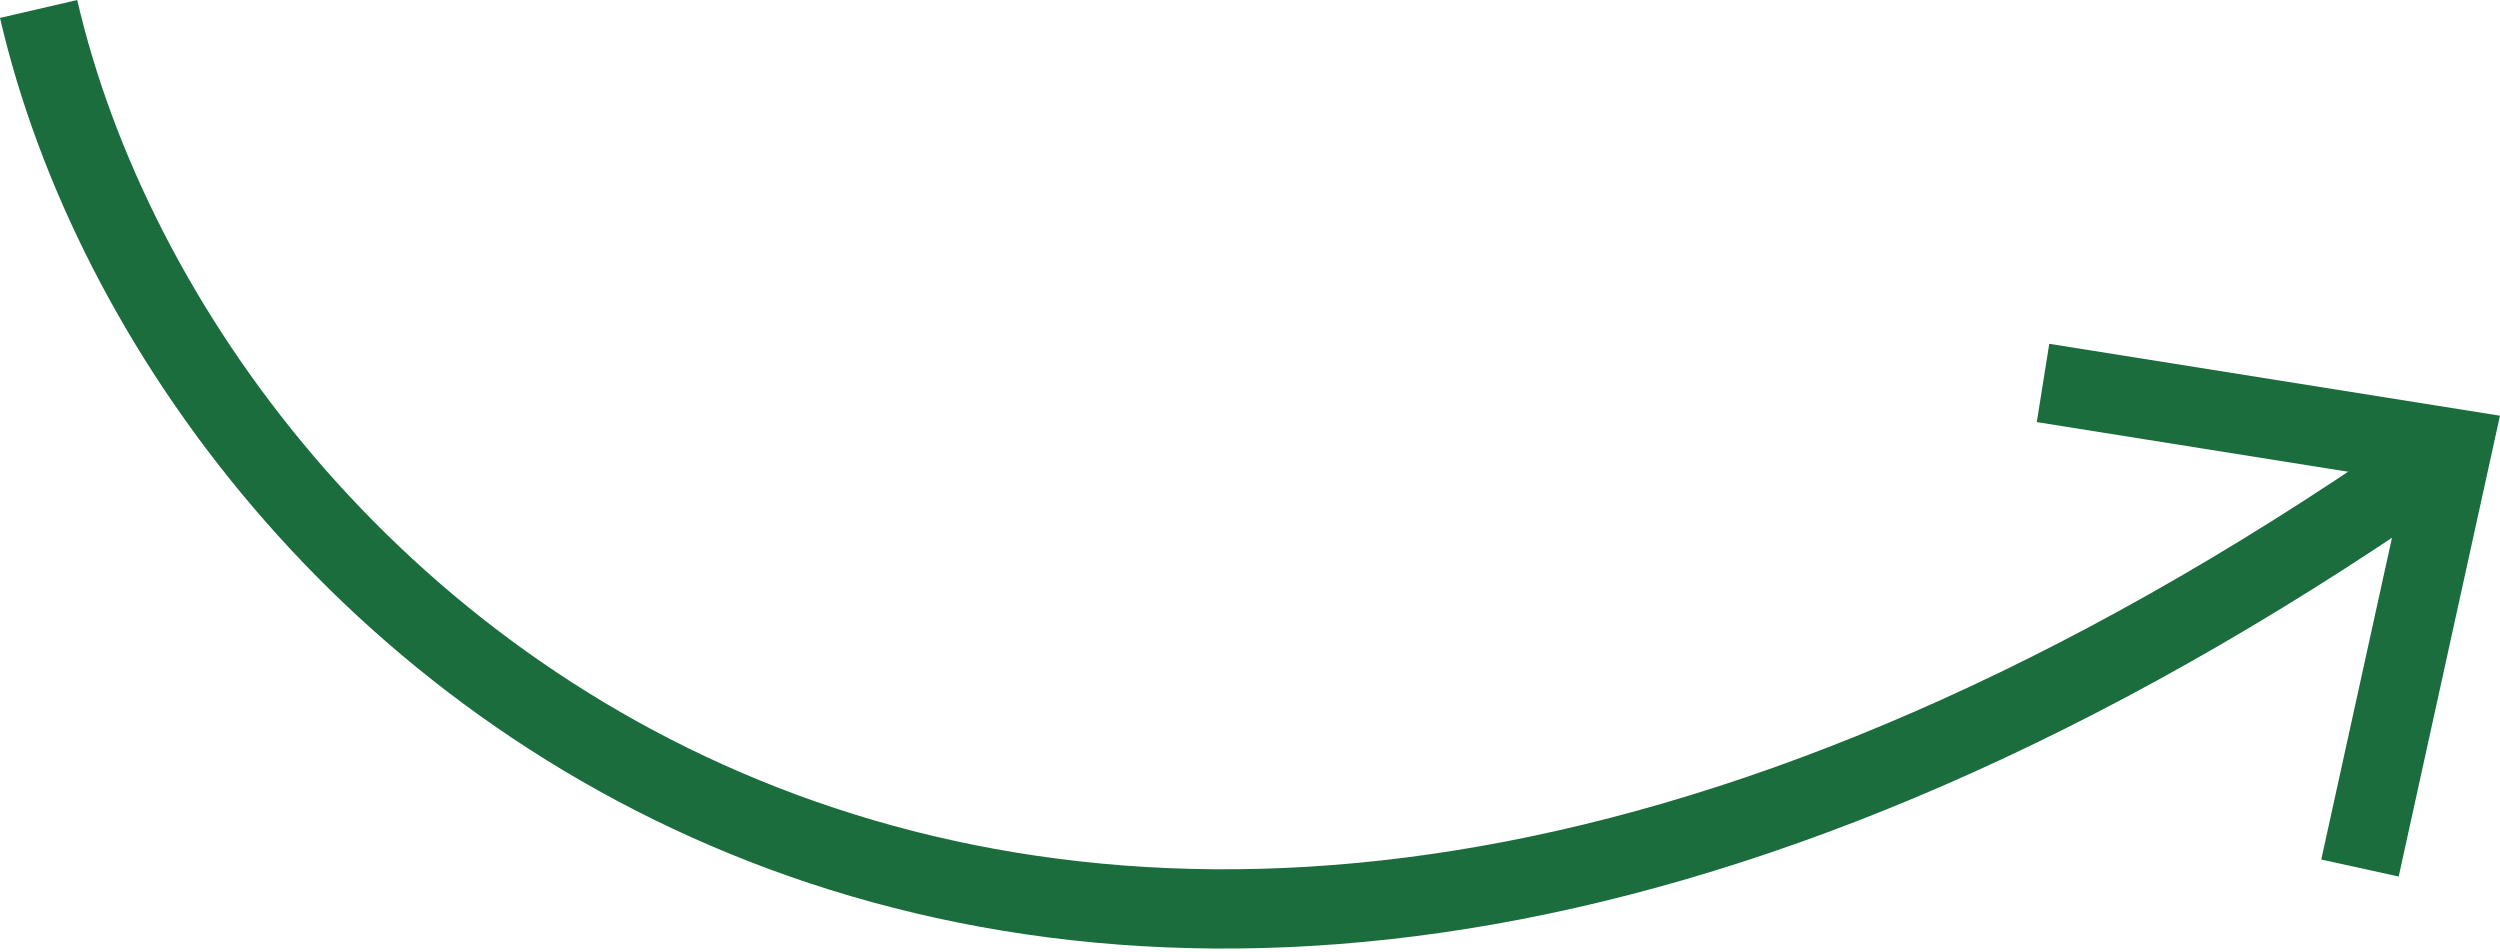
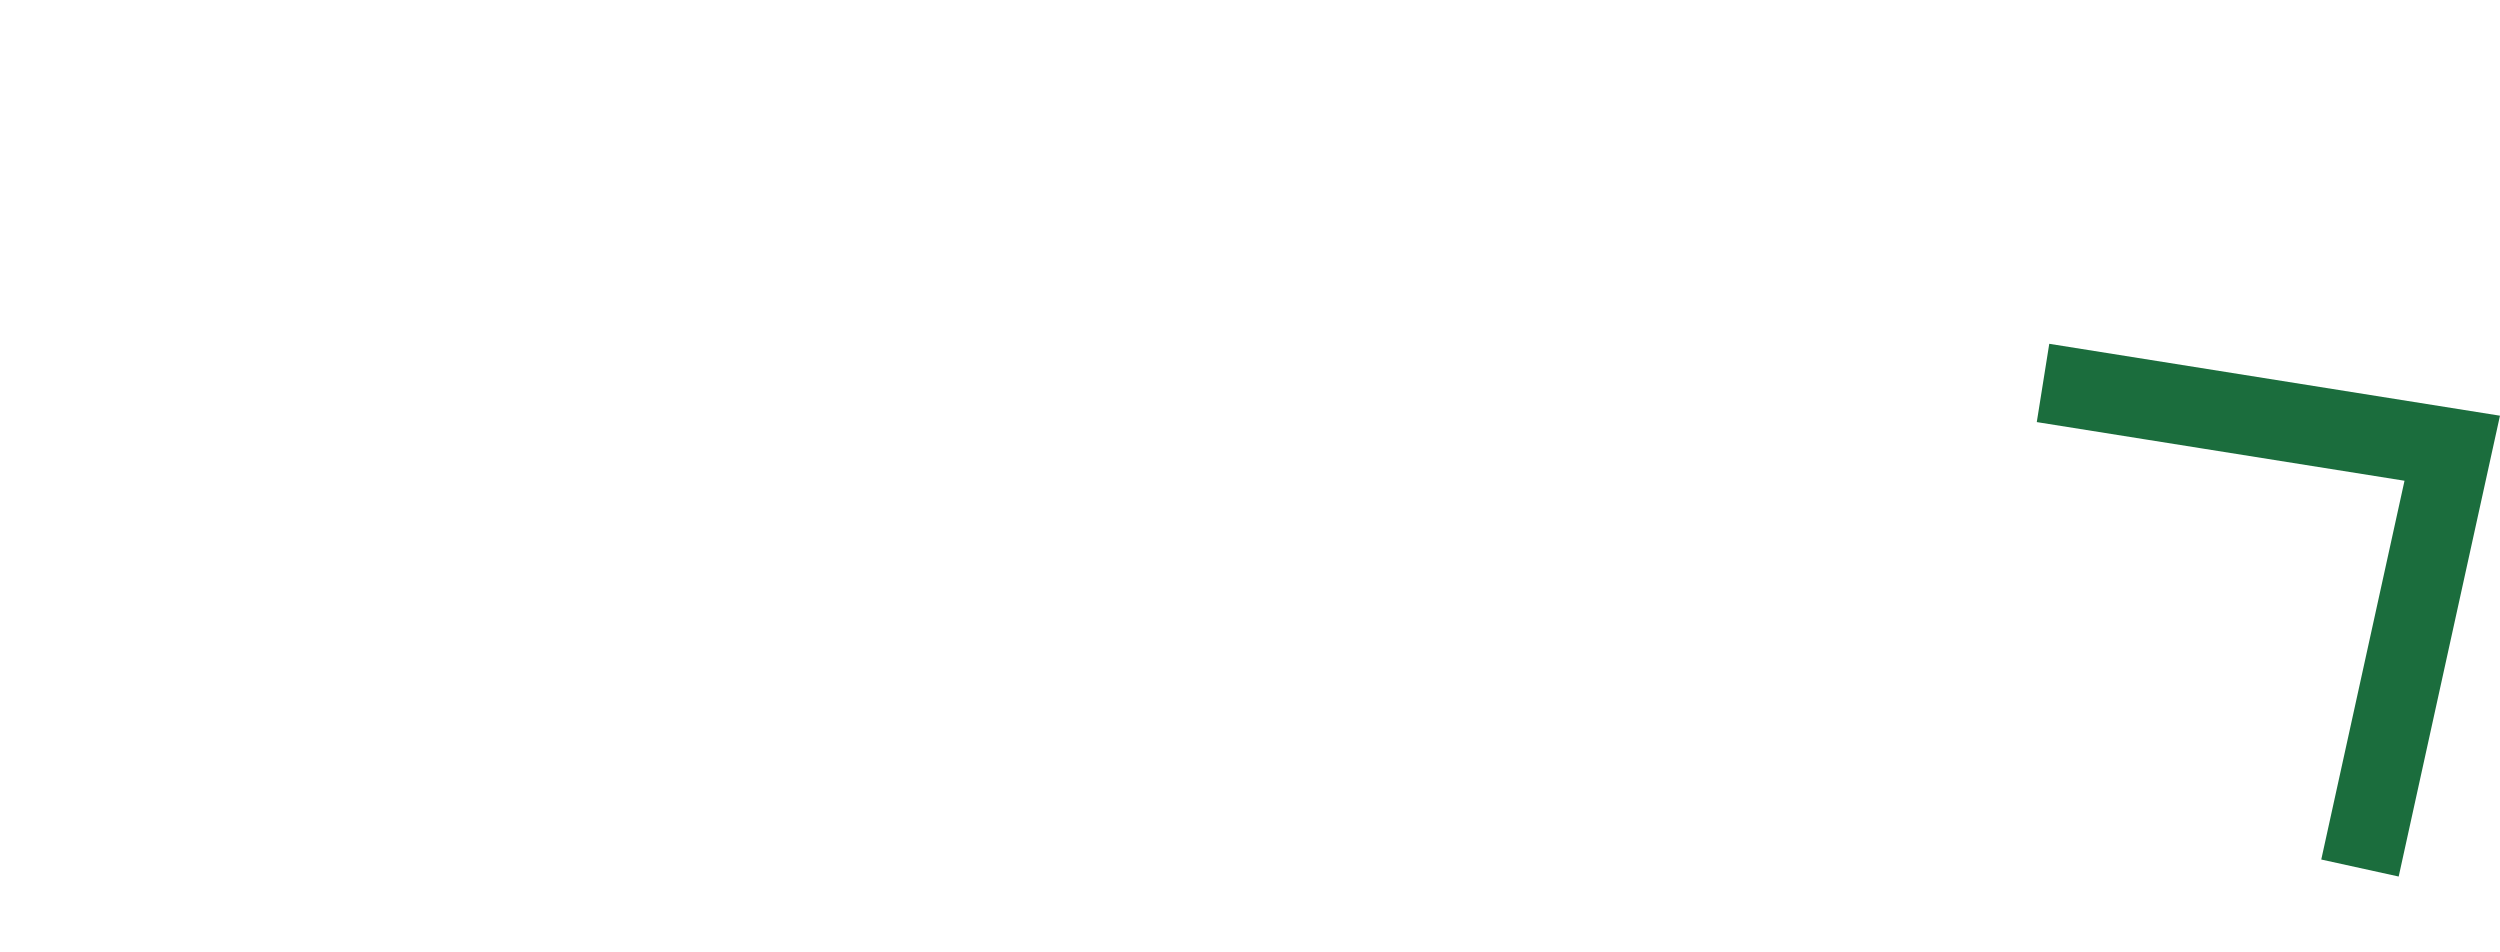
<svg xmlns="http://www.w3.org/2000/svg" width="63.077" height="24.024" viewBox="0 0 63.077 24.024">
  <defs>
    <style>.a{fill:none;stroke:#1b6d3d;stroke-width:2px;}</style>
  </defs>
  <g transform="translate(-199.451 -45.105)">
-     <path class="a" d="M57.069,12.908c3.7,15.972,26.083,35.706,60.9,11.084" transform="translate(143.356 32.423)" />
    <path class="a" d="M79.466,27.834l2.328-10.592L71.469,15.595" transform="translate(179.529 39.172)" />
  </g>
</svg>